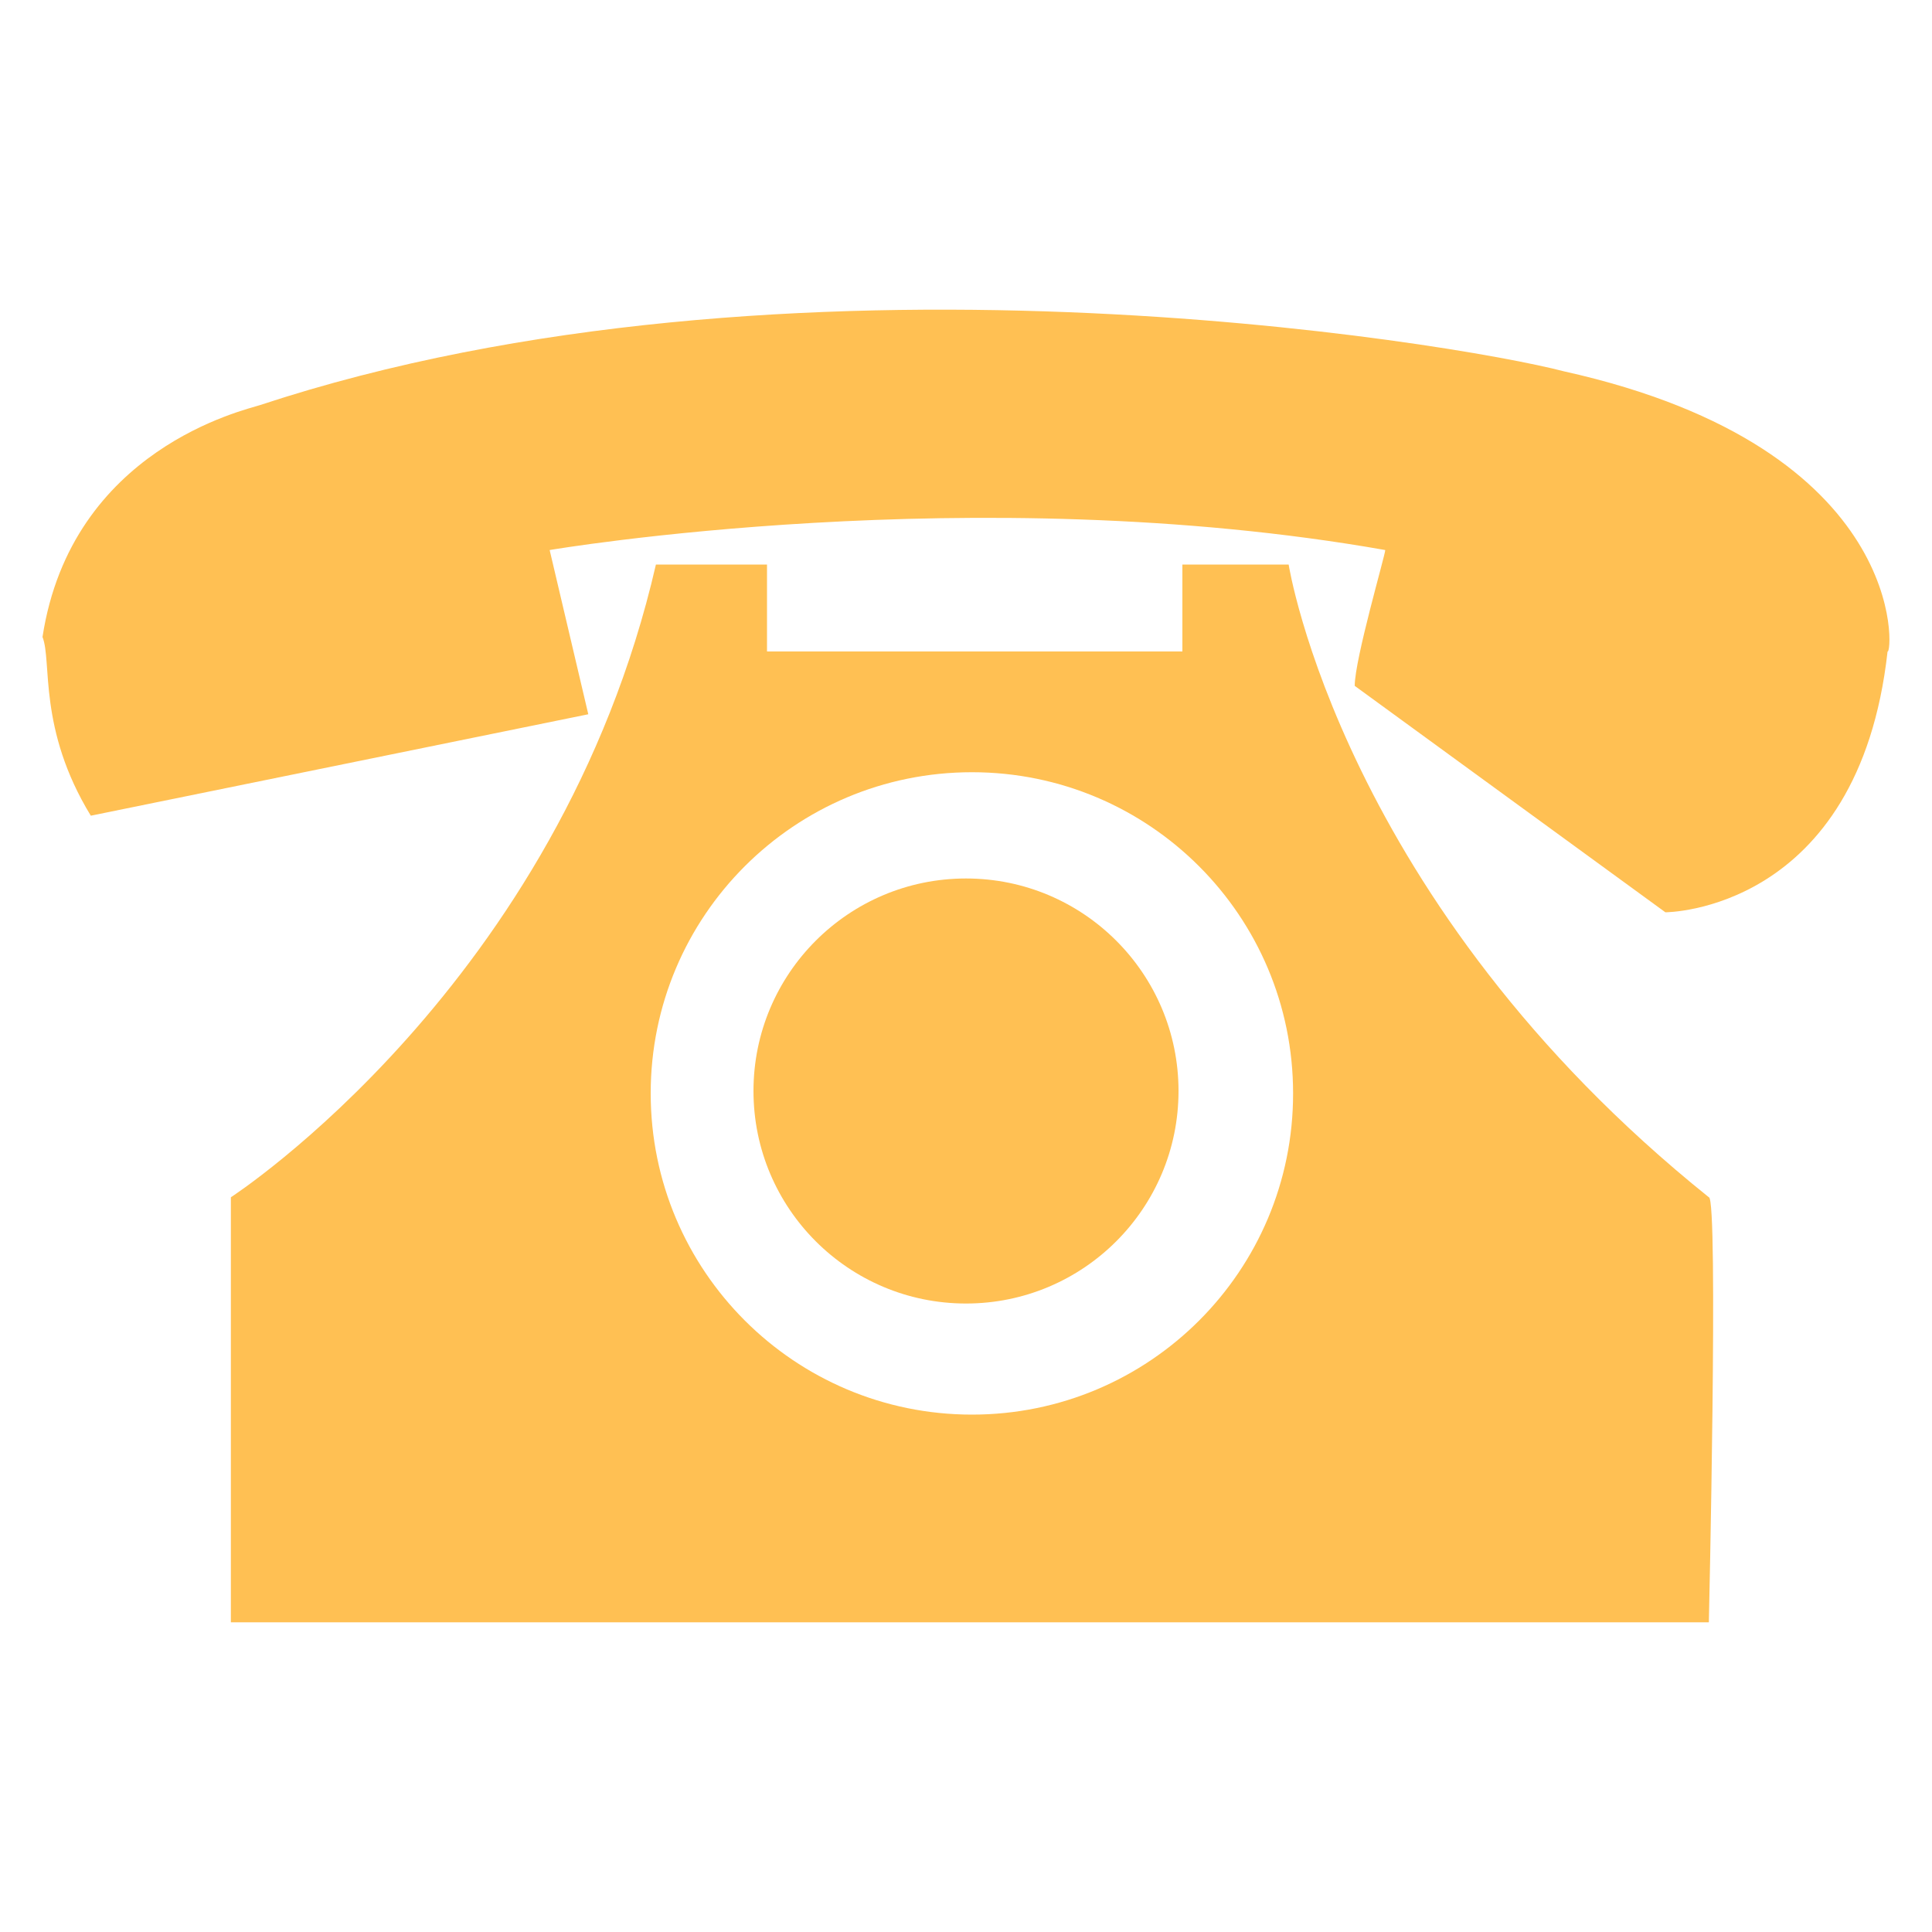
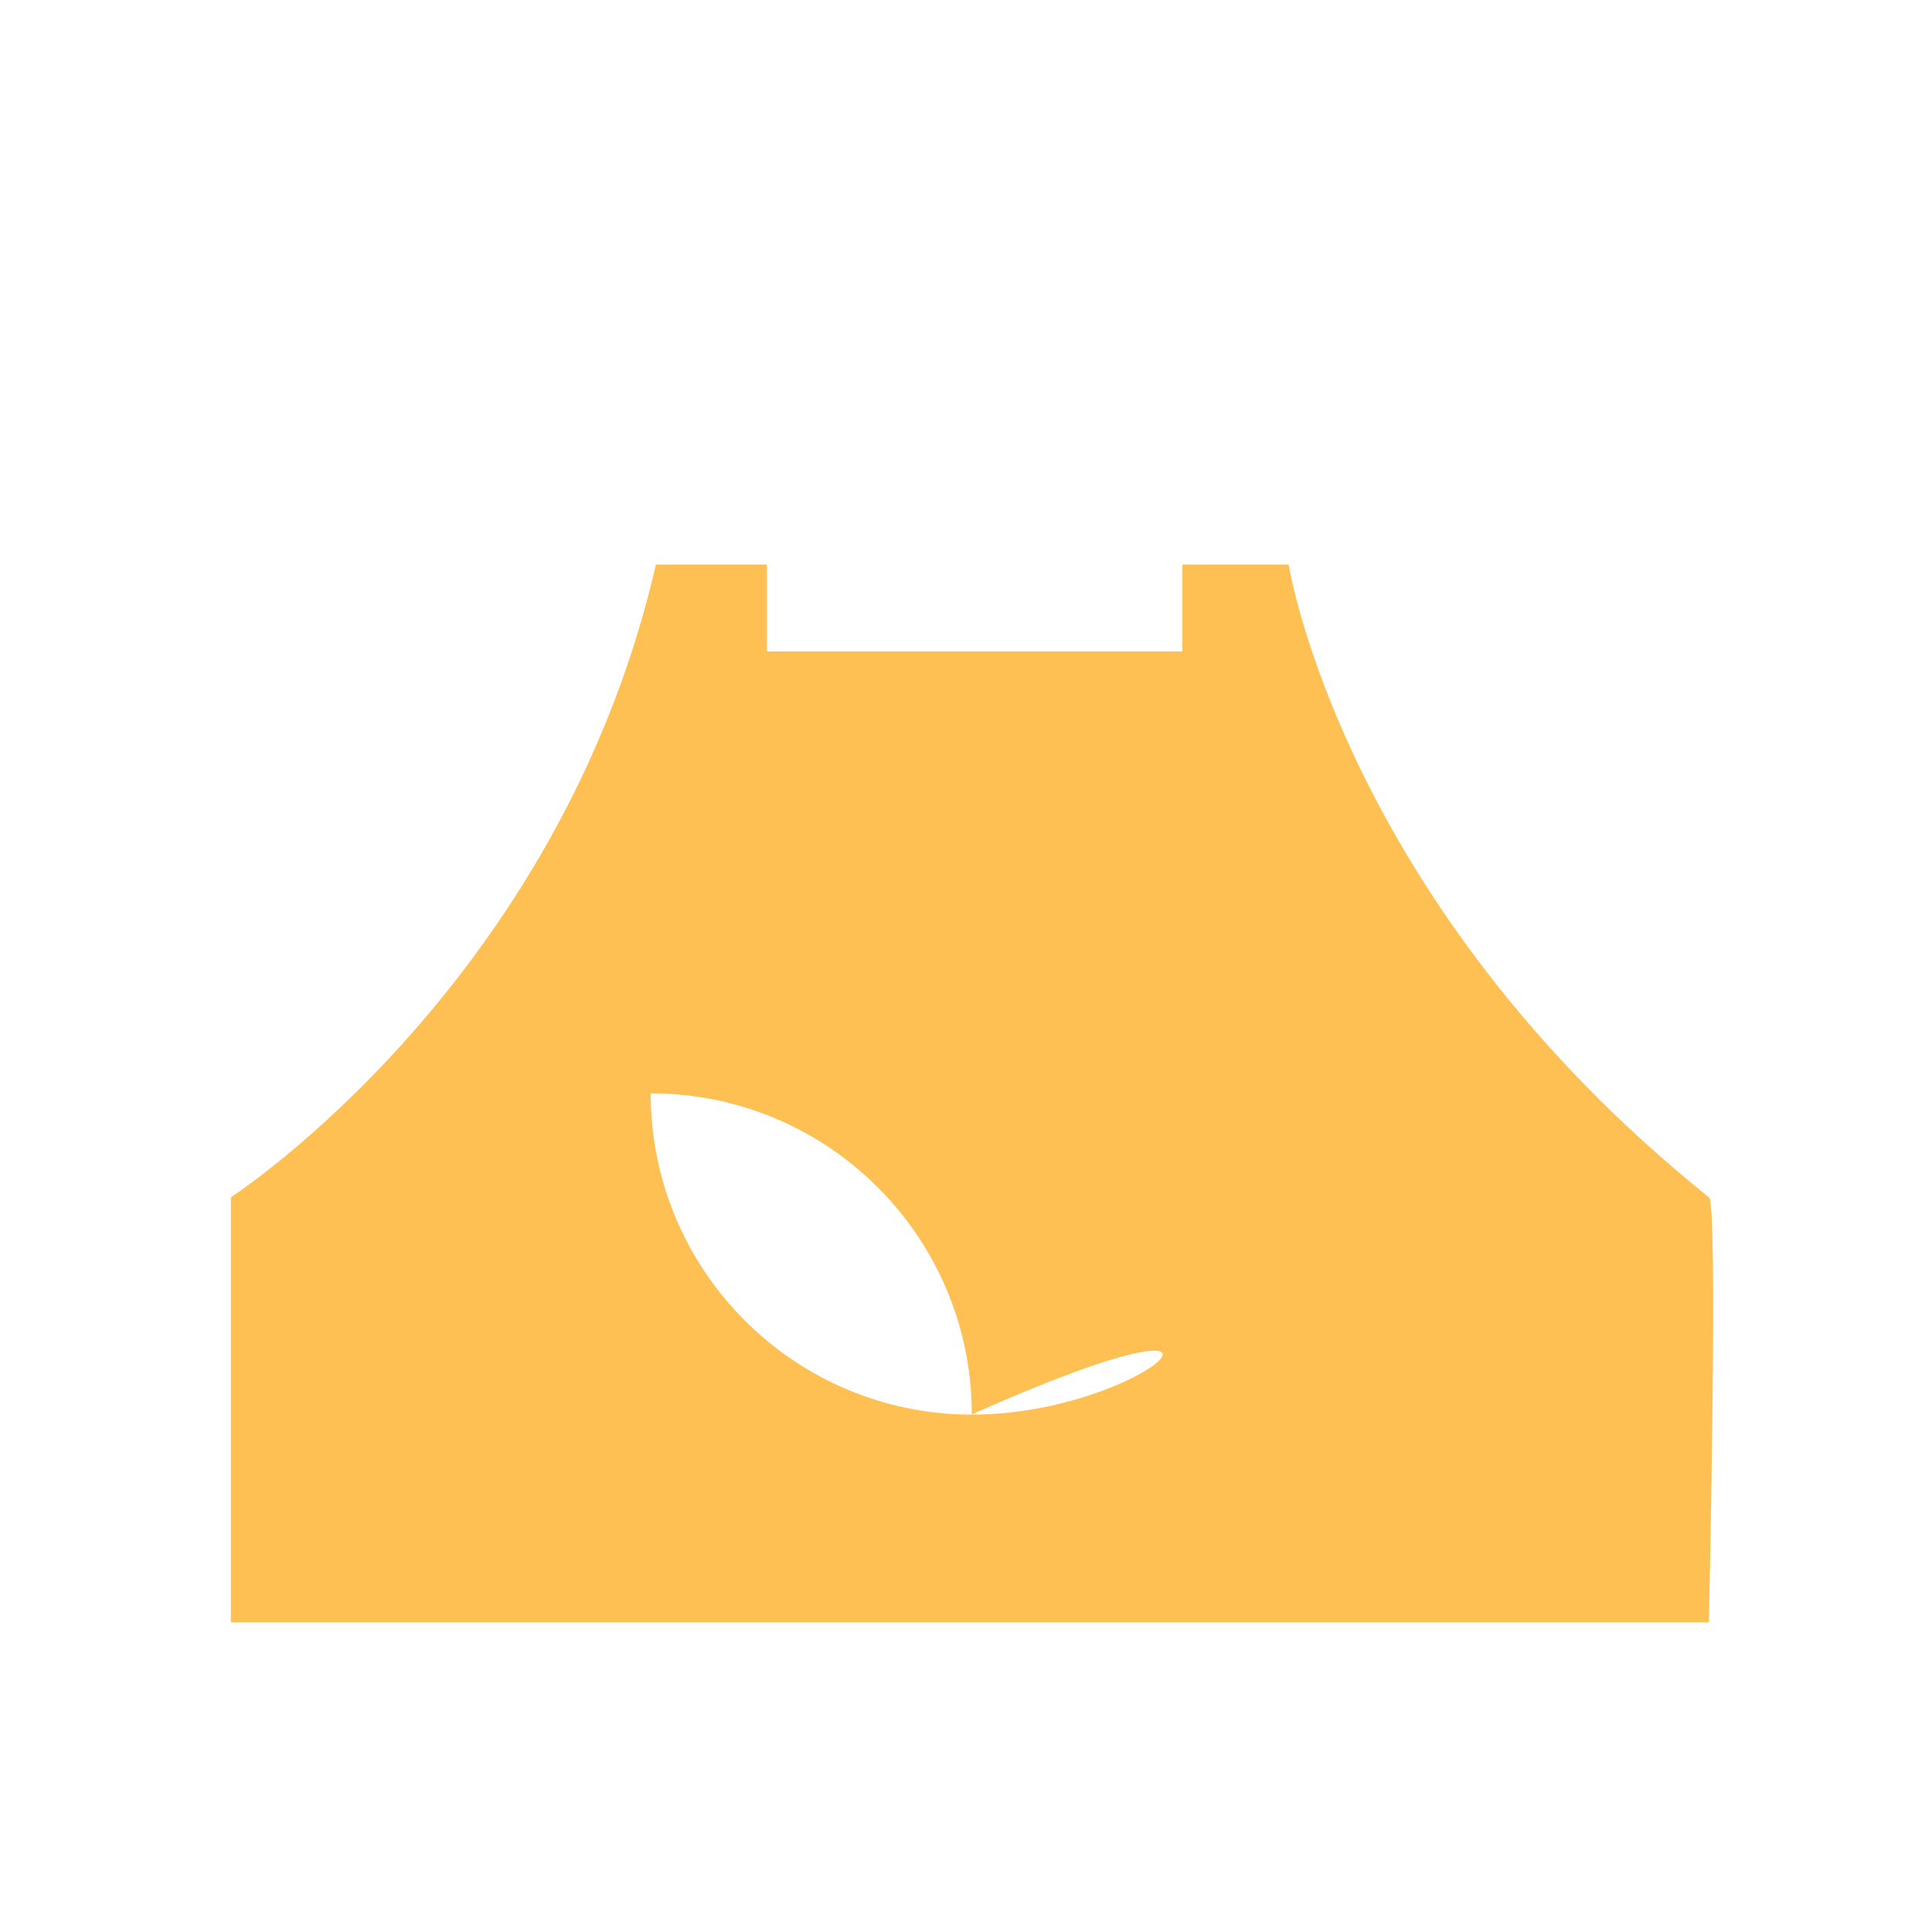
<svg xmlns="http://www.w3.org/2000/svg" version="1.2" baseProfile="tiny" id="圖層_1" x="0px" y="0px" width="100px" height="100px" viewBox="0 0 100 100" xml:space="preserve">
  <g>
-     <path fill="#FFC053" d="M4.7,42.22l25.75-5.25l-2-8.5c0,0,22-3.75,43.25,0c0,0.25-1.58,5.65-1.58,7.03L86.2,47.22   c0,0,10,0,11.5-13.5c0.25,0.25,1.25-10.5-16.75-14.5c-5.75-1.5-40.25-7.25-67.5,1.75c-0.75,0.25-9.75,2.25-11.25,12   C2.7,34.22,1.95,37.72,4.7,42.22z" />
-     <path fill="#FFC053" d="M88.45,61.97c-19-15.25-21.75-32.75-21.75-32.75h-5.5v4.5H39.7v-4.5h-5.75c-5,21.75-22,32.75-22,32.75v22   h76.5C88.45,83.97,88.95,61.97,88.45,61.97z M50.31,73.22c-9.18,0-16.63-7.44-16.63-16.63c0-9.18,7.44-16.62,16.63-16.62   c9.18,0,16.62,7.44,16.62,16.62C66.94,65.78,59.49,73.22,50.31,73.22z" />
-     <circle fill="#FFC053" cx="50" cy="56.47" r="11" />
+     <path fill="#FFC053" d="M88.45,61.97c-19-15.25-21.75-32.75-21.75-32.75h-5.5v4.5H39.7v-4.5h-5.75c-5,21.75-22,32.75-22,32.75v22   h76.5C88.45,83.97,88.95,61.97,88.45,61.97z M50.31,73.22c-9.18,0-16.63-7.44-16.63-16.63c9.18,0,16.62,7.44,16.62,16.62C66.94,65.78,59.49,73.22,50.31,73.22z" />
  </g>
</svg>